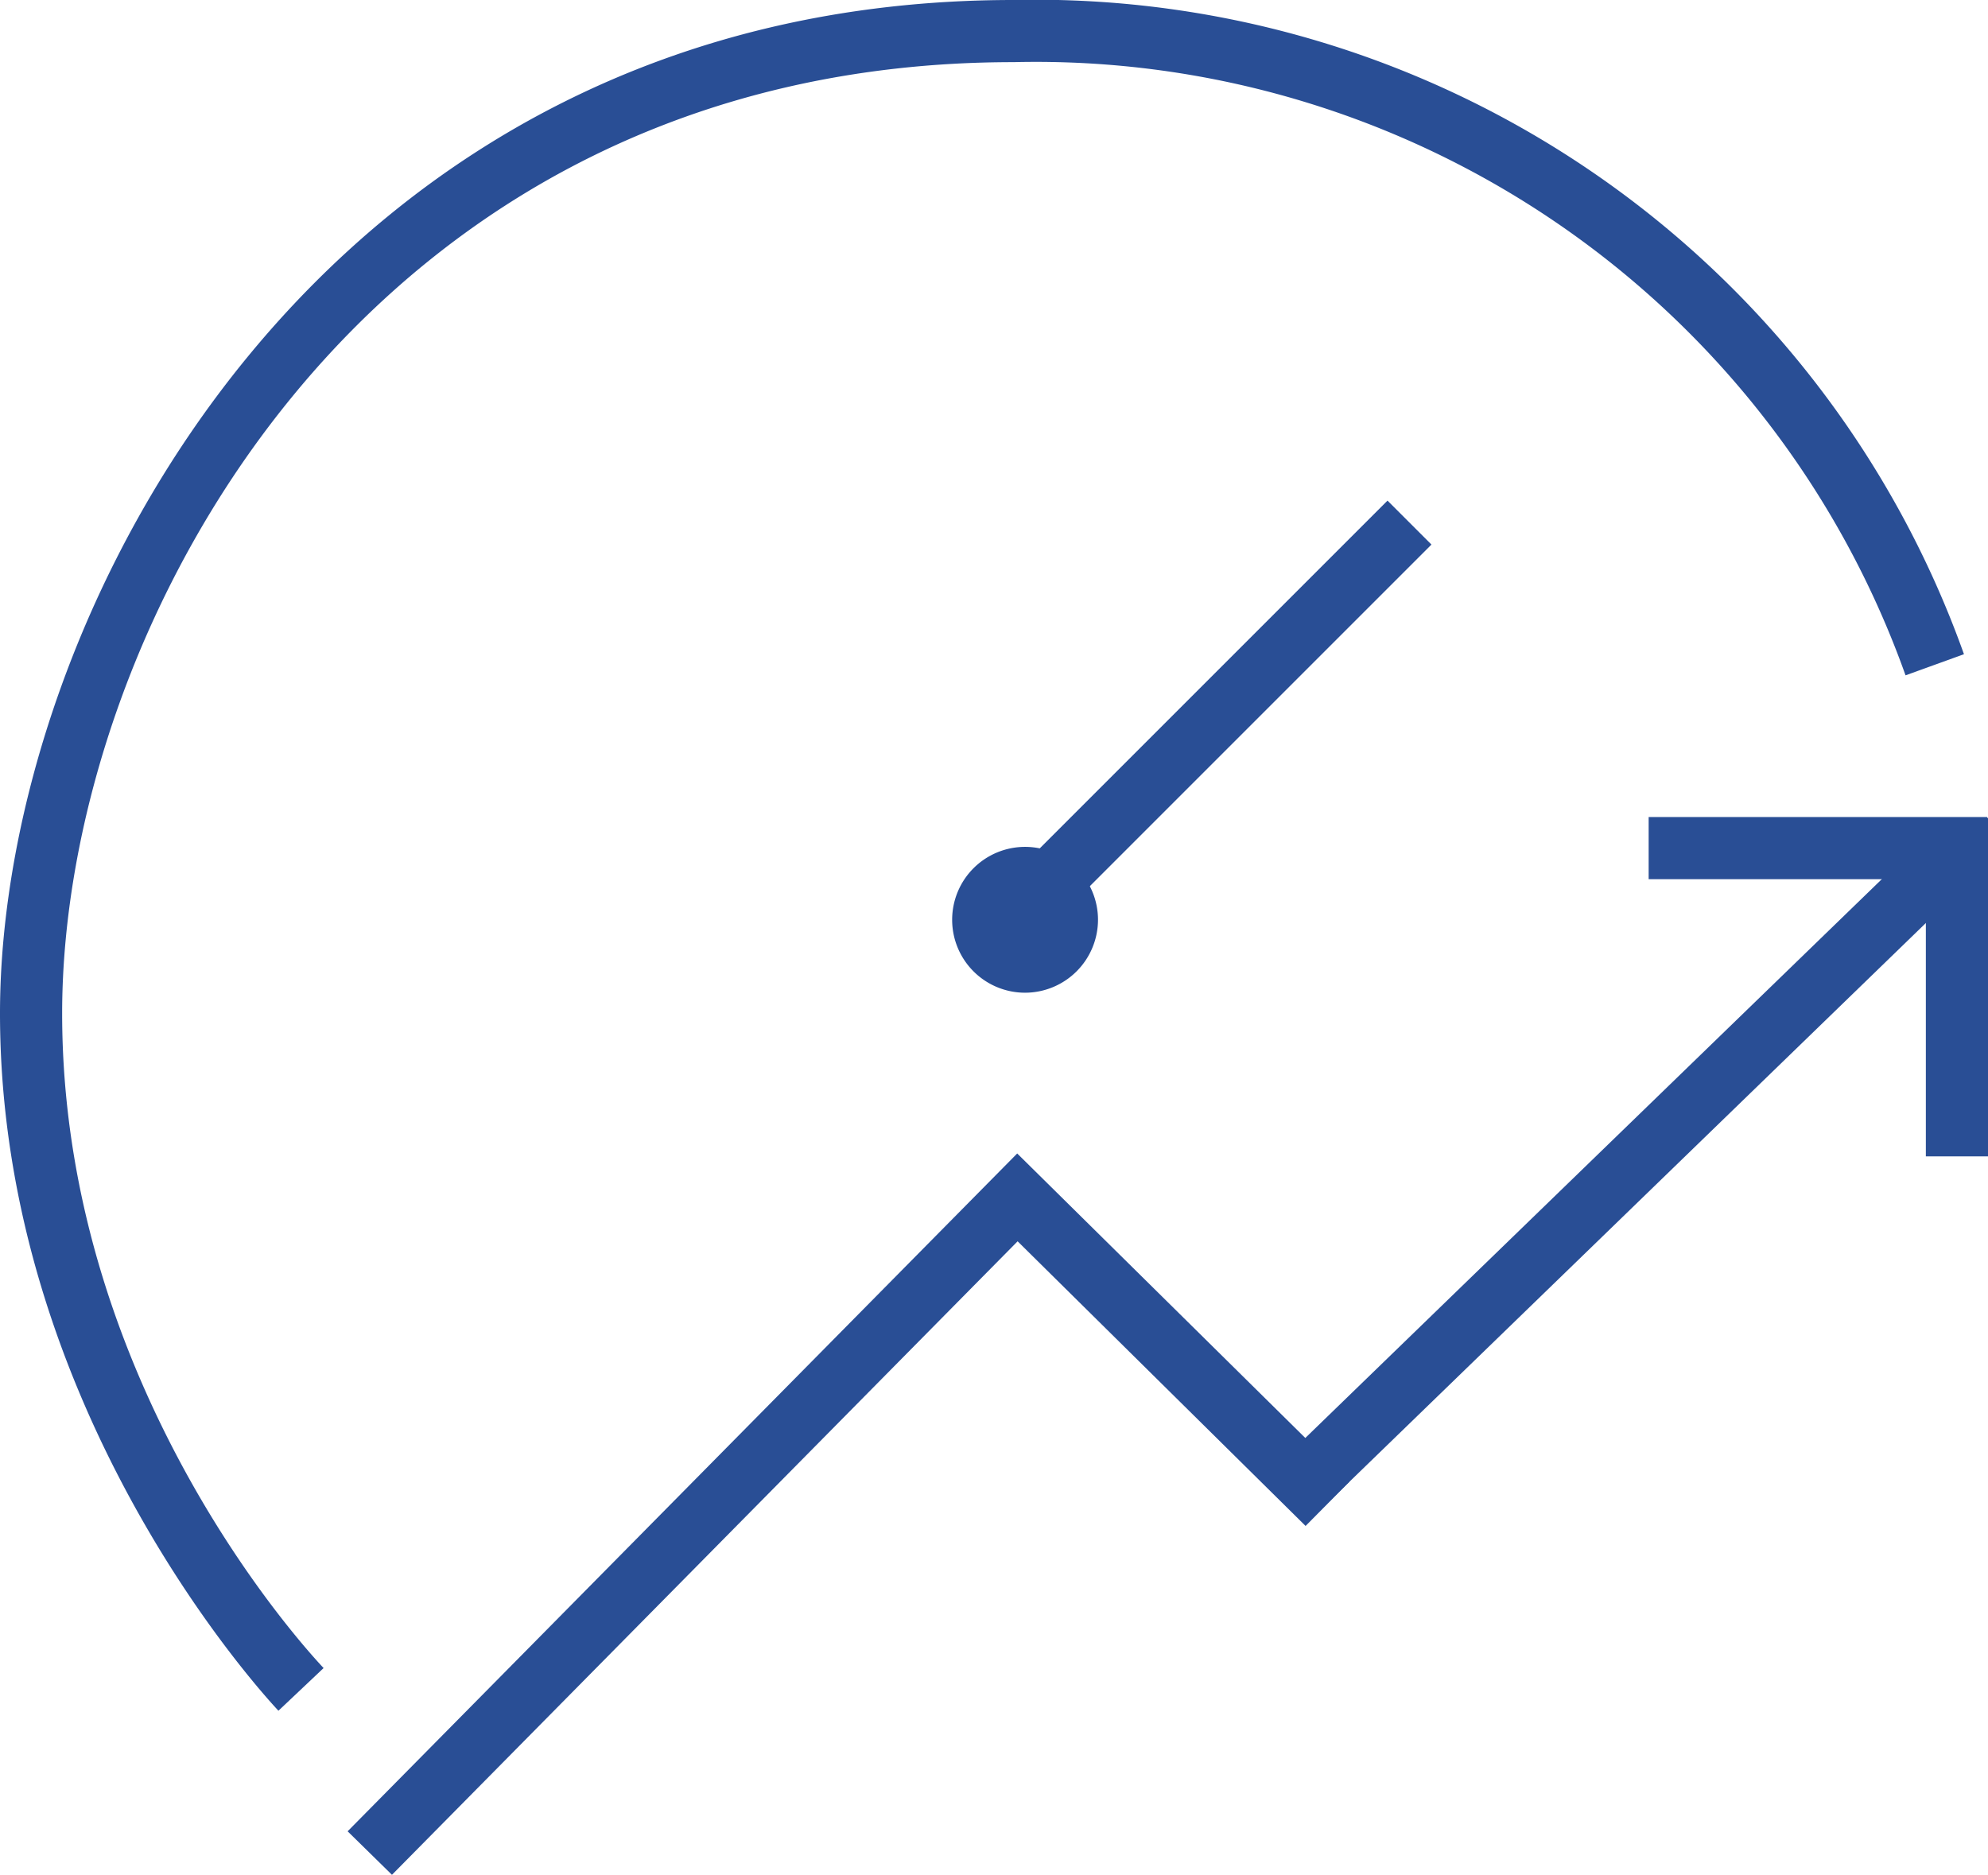
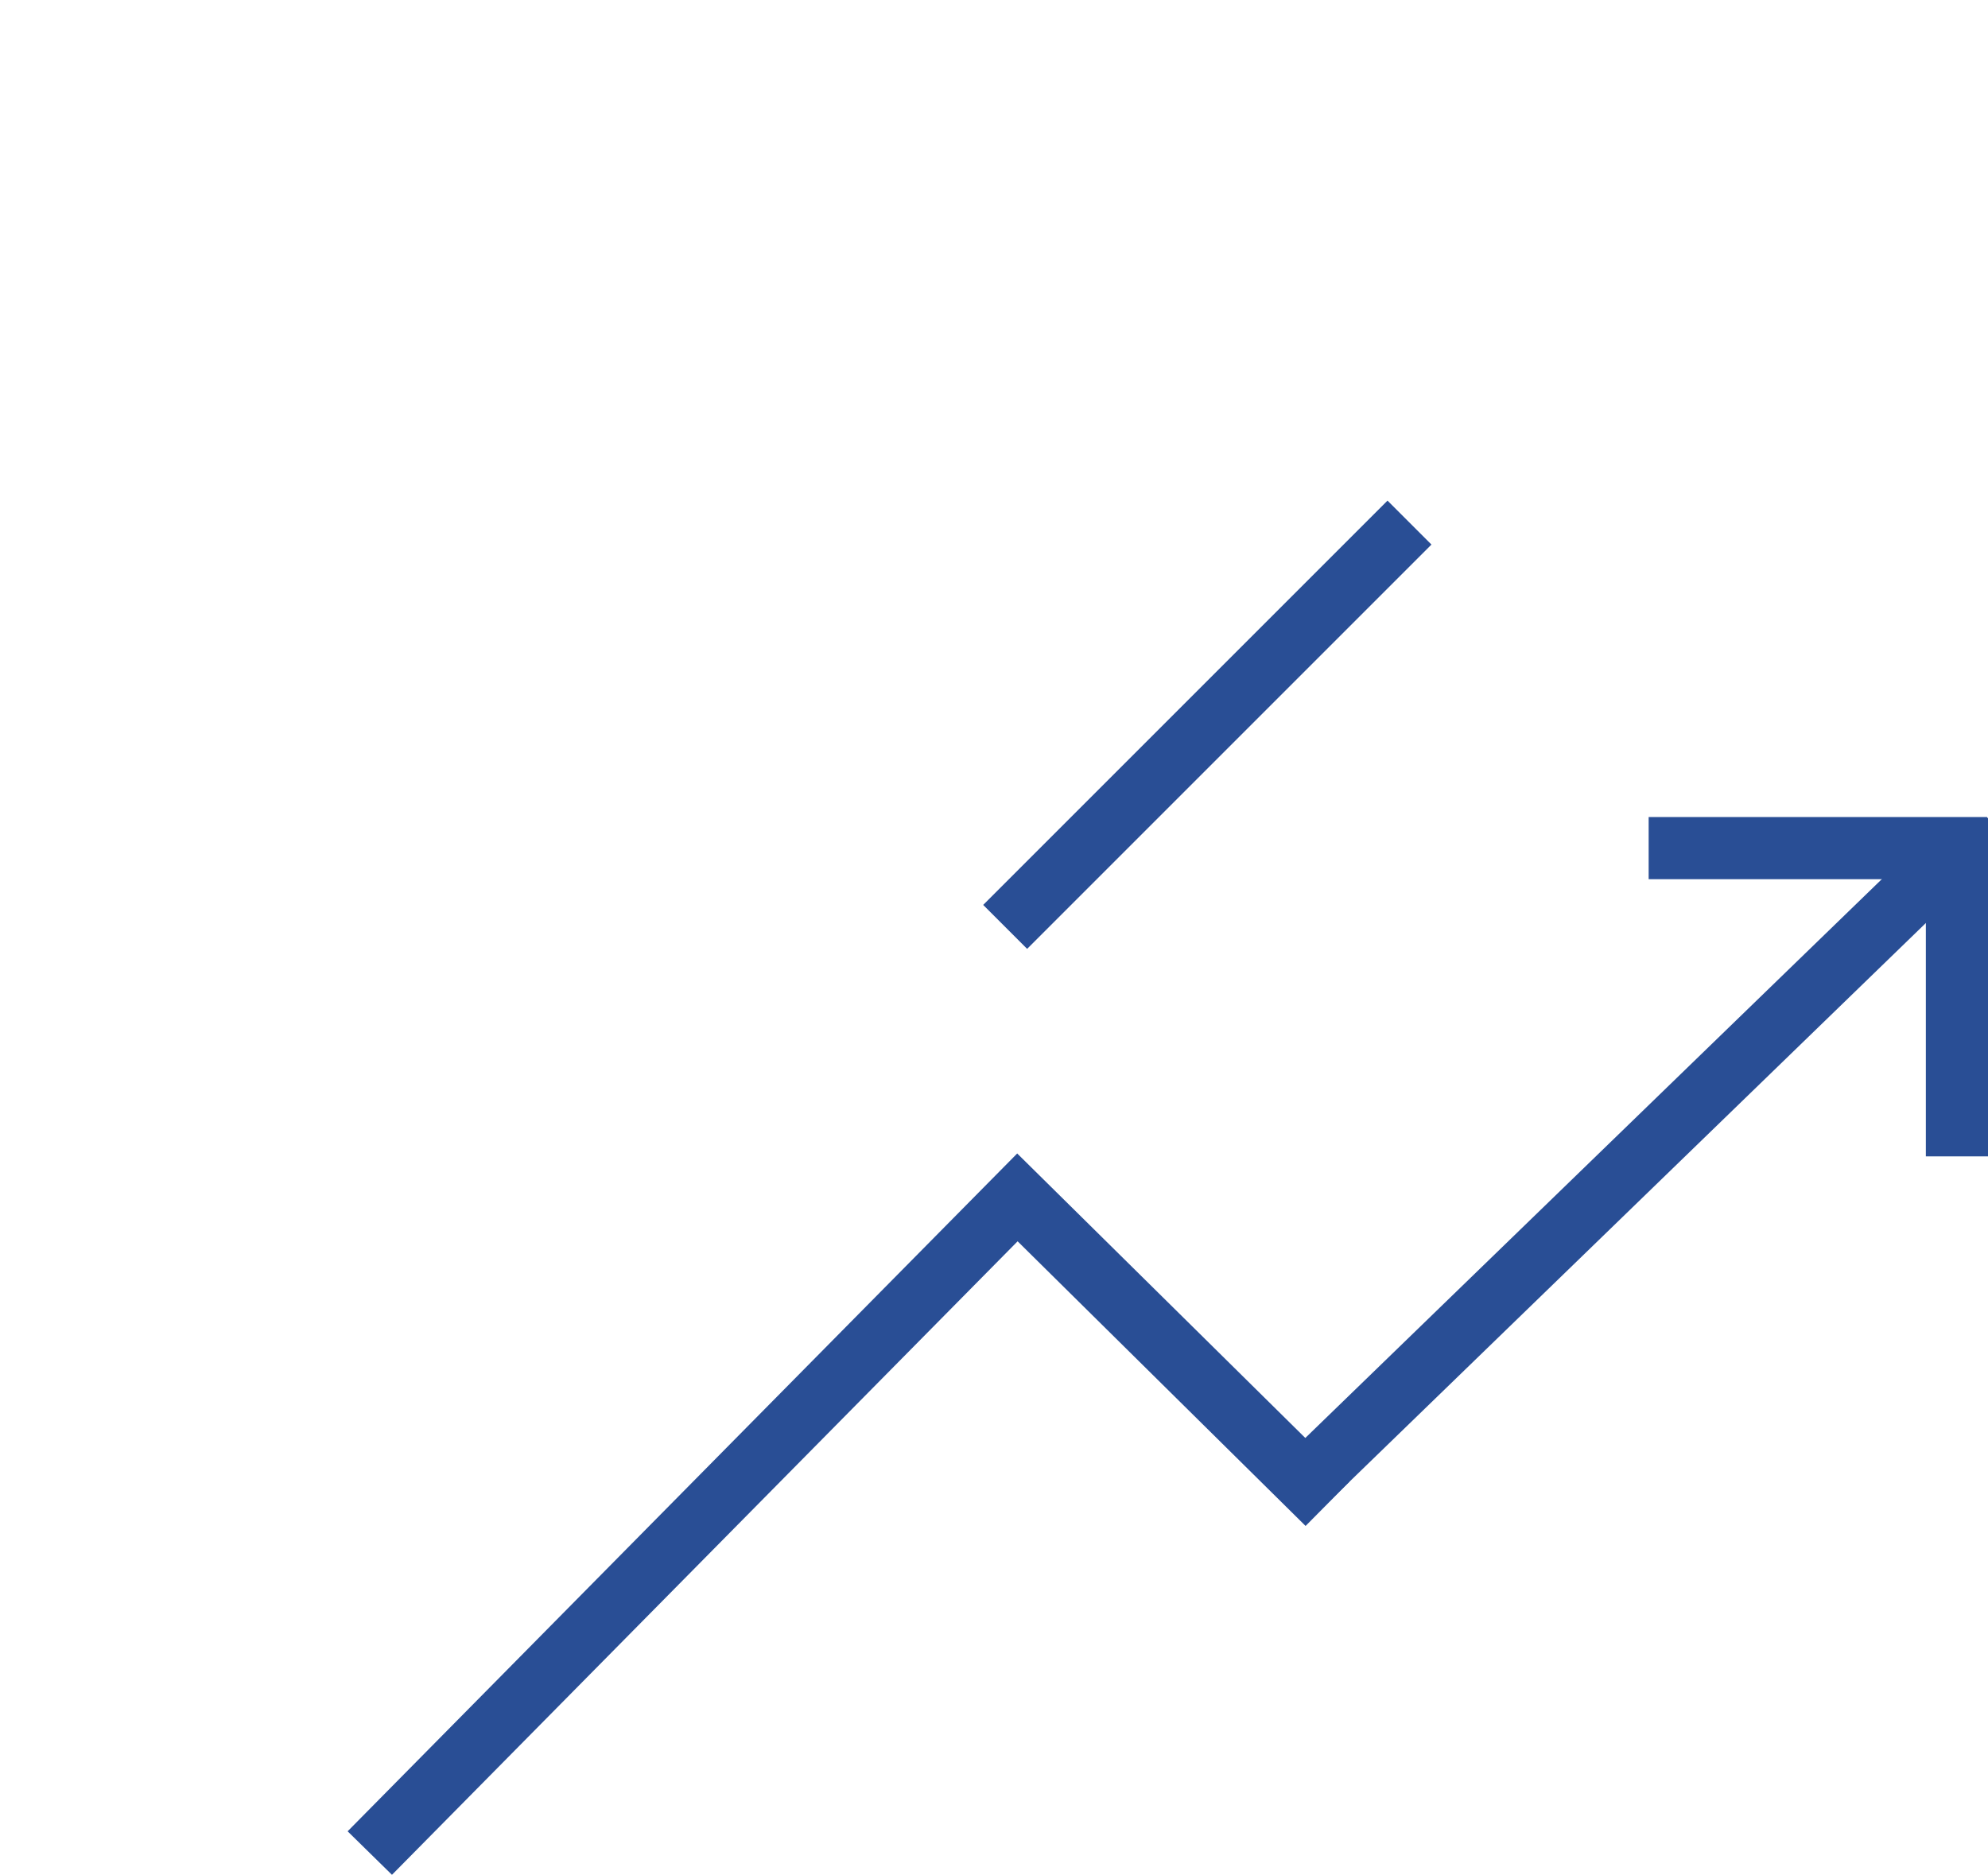
<svg xmlns="http://www.w3.org/2000/svg" id="lenovo-smart-performance-alternate-med" width="47.98" height="45.25" viewBox="0 0 47.98 45.25">
  <g id="lenovo-services-and-certifications-icons-sizes_smart-performance-48px" transform="translate(-0.04 -1.26)">
-     <path id="Trazado_34284" data-name="Trazado 34284" d="M6.76,42.55C6.49,42.26.04,35.35.04,25.72S7.81,1.26,24.5,1.26A23.79,23.79,0,0,1,47.44,17.05l-1.41.51A22.283,22.283,0,0,0,24.5,2.76C8.84,2.76,1.54,16.46,1.54,25.72s6.25,15.73,6.31,15.8L6.76,42.55Z" fill="#294e95" />
    <g id="Grupo_26189" data-name="Grupo 26189">
      <path id="Trazado_34285" data-name="Trazado 34285" d="M9.5,46.51,8.43,45.46,24.59,29.1l8.02,7.92-1.06,1.07L24.6,31.22Z" fill="#294e95" />
      <rect id="Rectángulo_10636" data-name="Rectángulo 10636" width="21.84" height="1.5" transform="matrix(0.718, -0.696, 0.696, 0.718, 30.597, 36.884)" fill="#294e95" />
      <rect id="Rectángulo_10637" data-name="Rectángulo 10637" width="8.17" height="1.5" transform="translate(39.83 20.98)" fill="#294e95" />
      <rect id="Rectángulo_10638" data-name="Rectángulo 10638" width="1.5" height="8.17" transform="translate(46.52 21)" fill="#294e95" />
    </g>
    <g id="Grupo_26190" data-name="Grupo 26190">
      <rect id="Rectángulo_10639" data-name="Rectángulo 10639" width="13.8" height="1.5" transform="translate(23.769 23.101) rotate(-45)" fill="#294e95" />
-       <path id="Trazado_34286" data-name="Trazado 34286" d="M24.78,25.22a1.76,1.76,0,1,1,1.76-1.76A1.763,1.763,0,0,1,24.78,25.22Zm0-2.03a.258.258,0,0,0-.26.26c0,.29.53.29.53,0a.258.258,0,0,0-.26-.26Z" fill="#294e95" />
    </g>
  </g>
</svg>